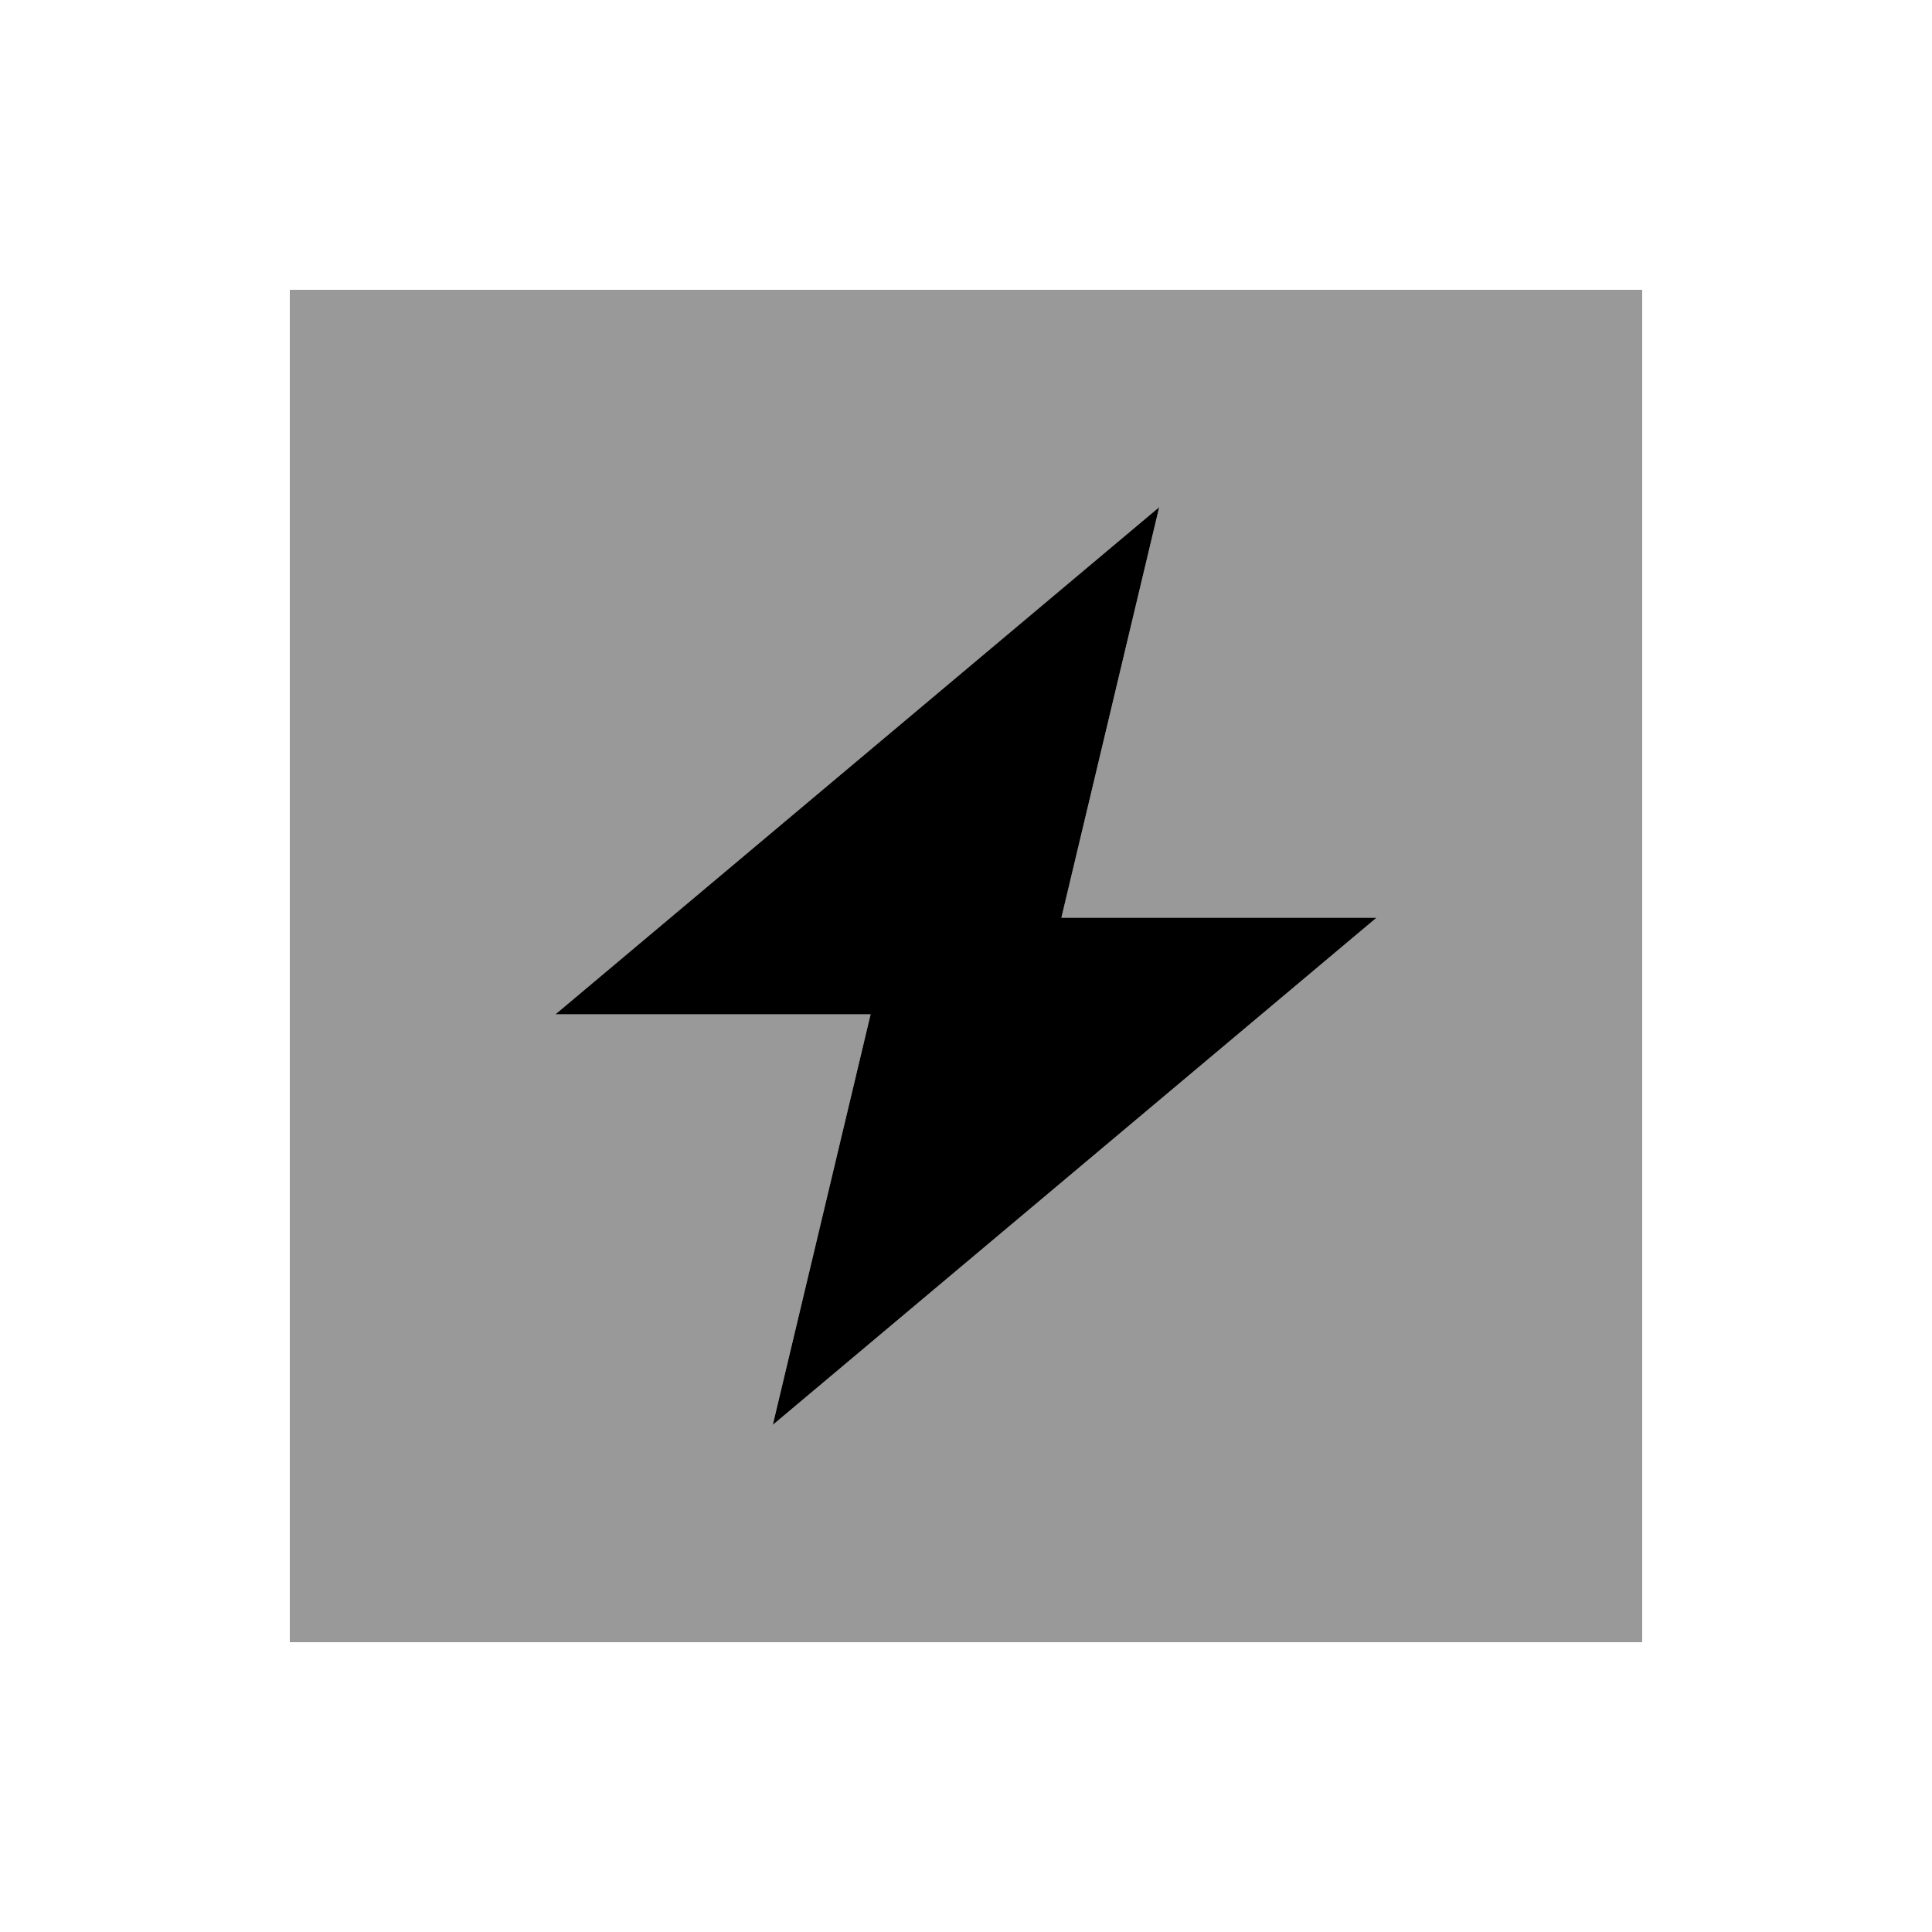
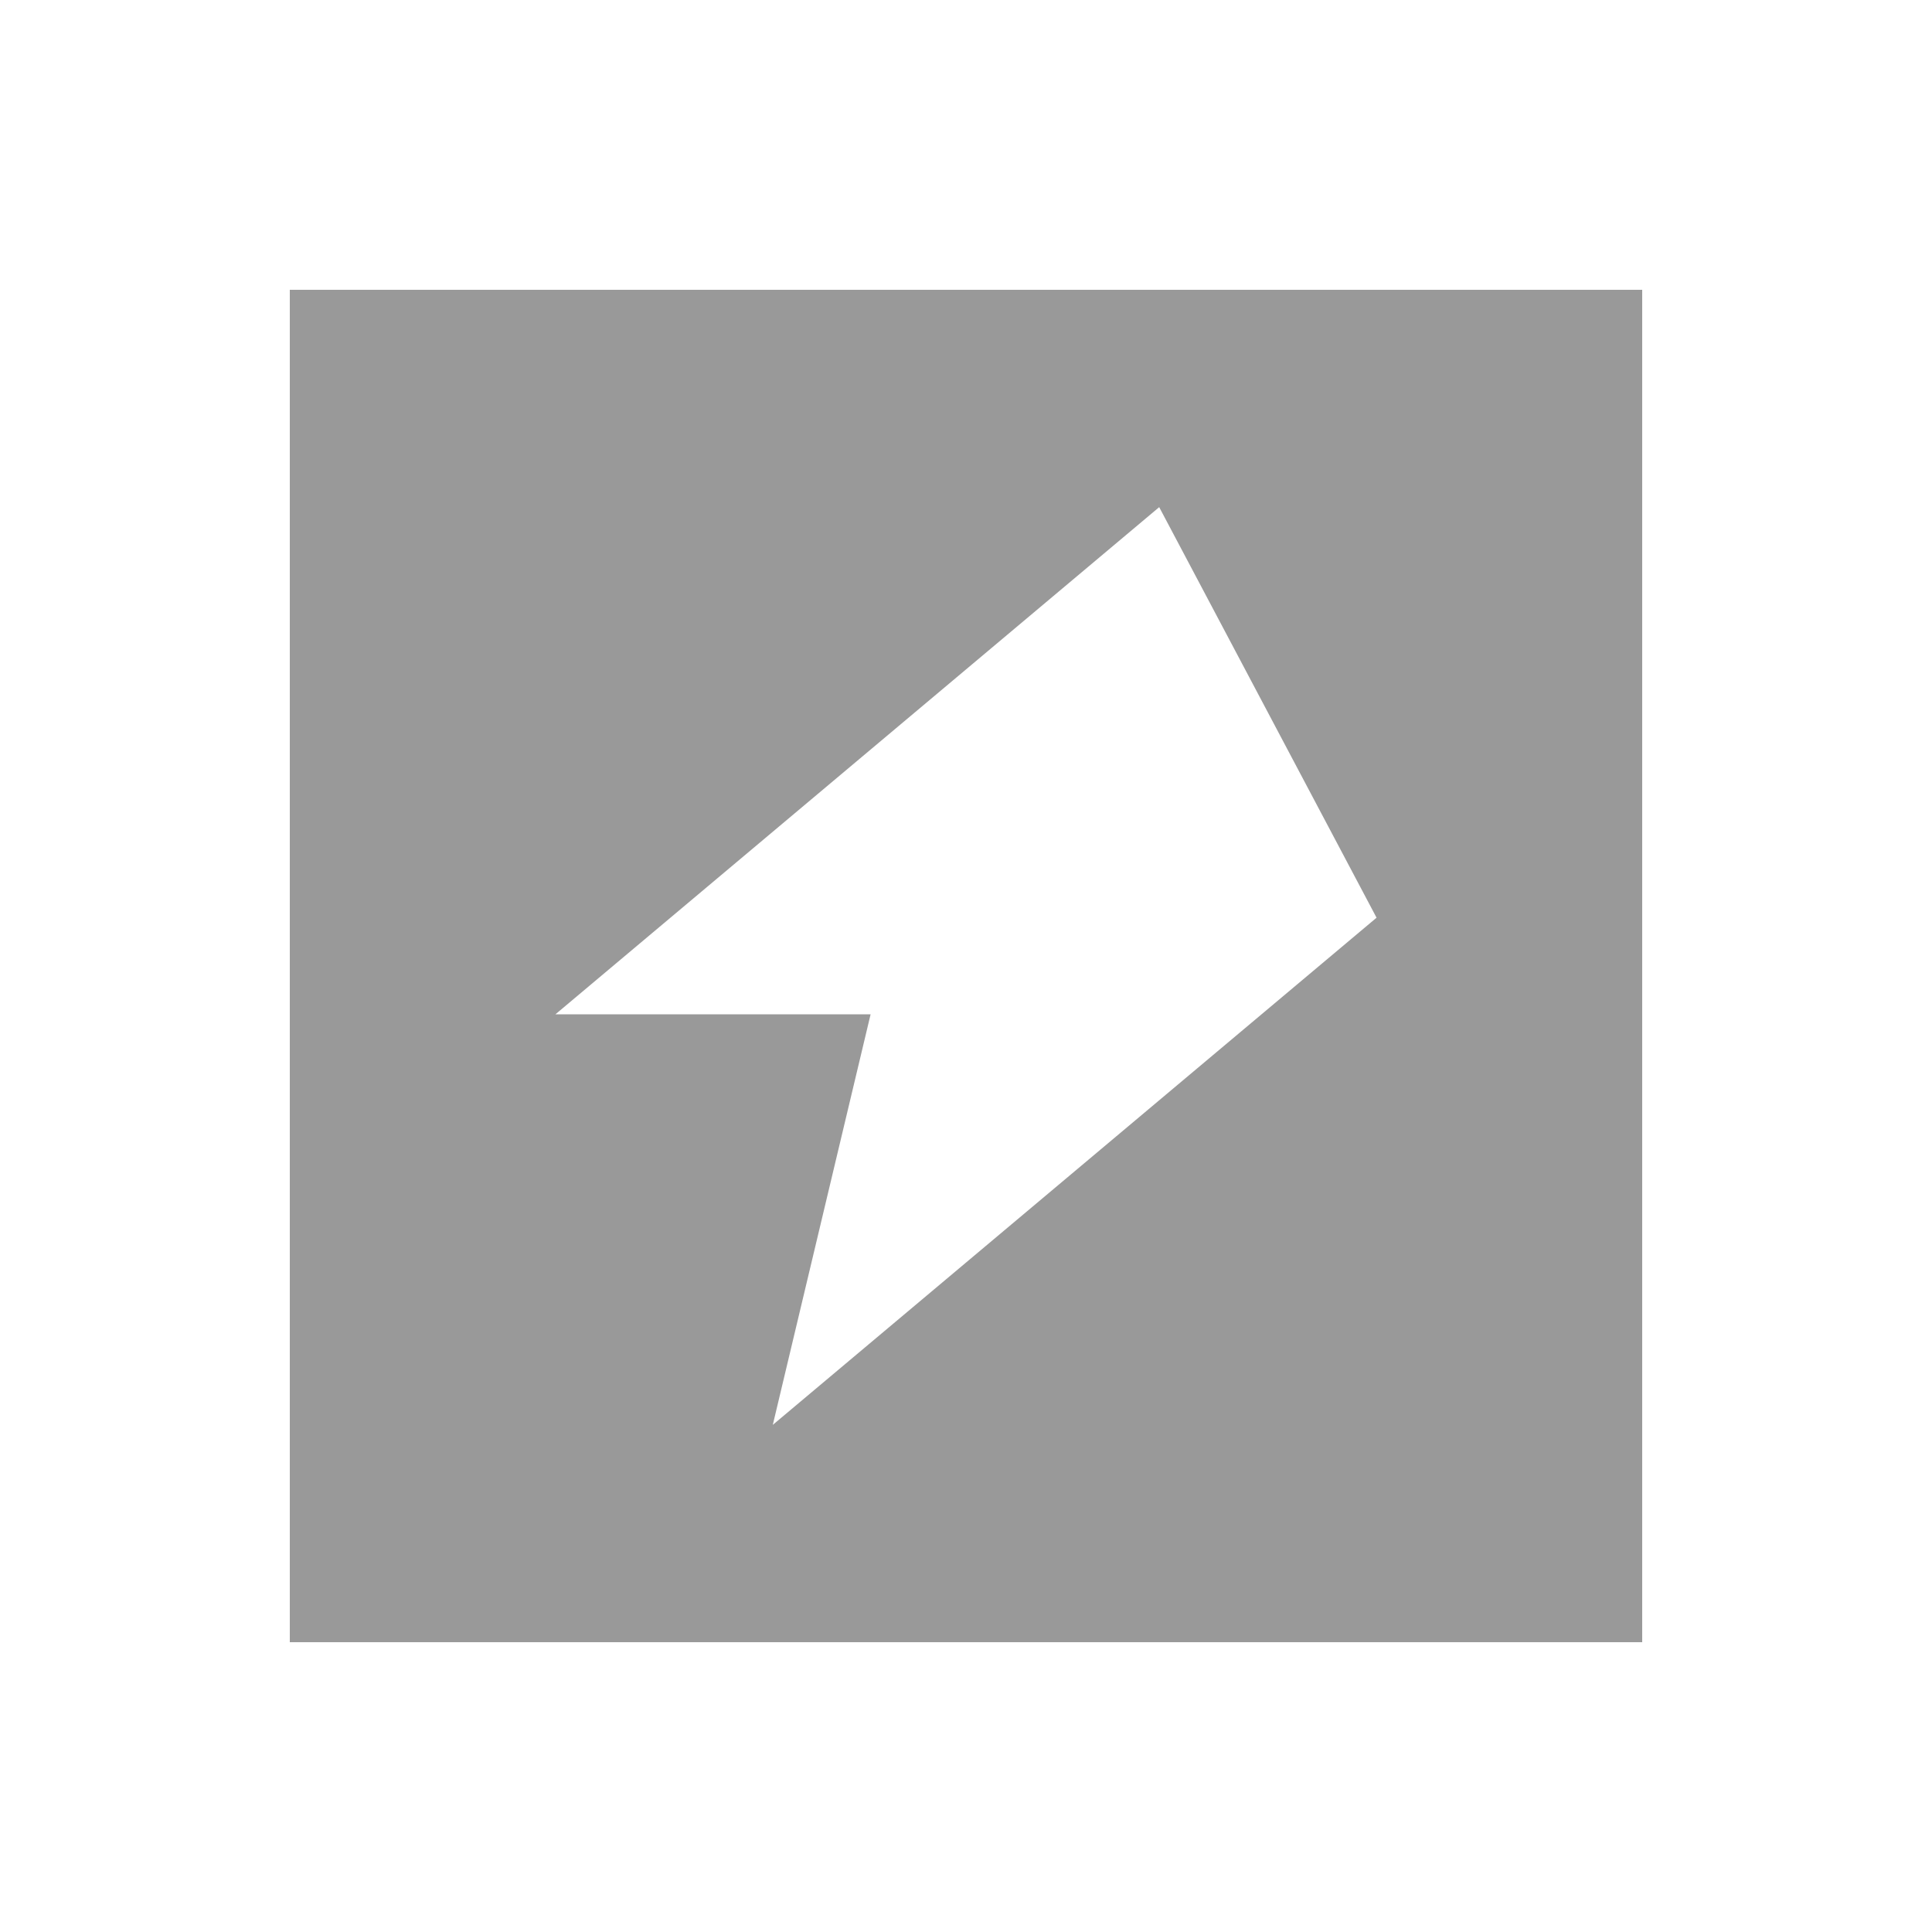
<svg xmlns="http://www.w3.org/2000/svg" viewBox="0 0 640 640">
-   <path opacity=".4" fill="currentColor" d="M96 96L96 544L544 544L544 96L96 96zM184 336L384 168L351.6 304L456 304L256 472L288.4 336L184 336z" />
-   <path fill="currentColor" d="M288.4 336L184 336L384 168L351.6 304L456 304L256 472L288.4 336z" />
+   <path opacity=".4" fill="currentColor" d="M96 96L96 544L544 544L544 96L96 96zM184 336L384 168L456 304L256 472L288.4 336L184 336z" />
</svg>